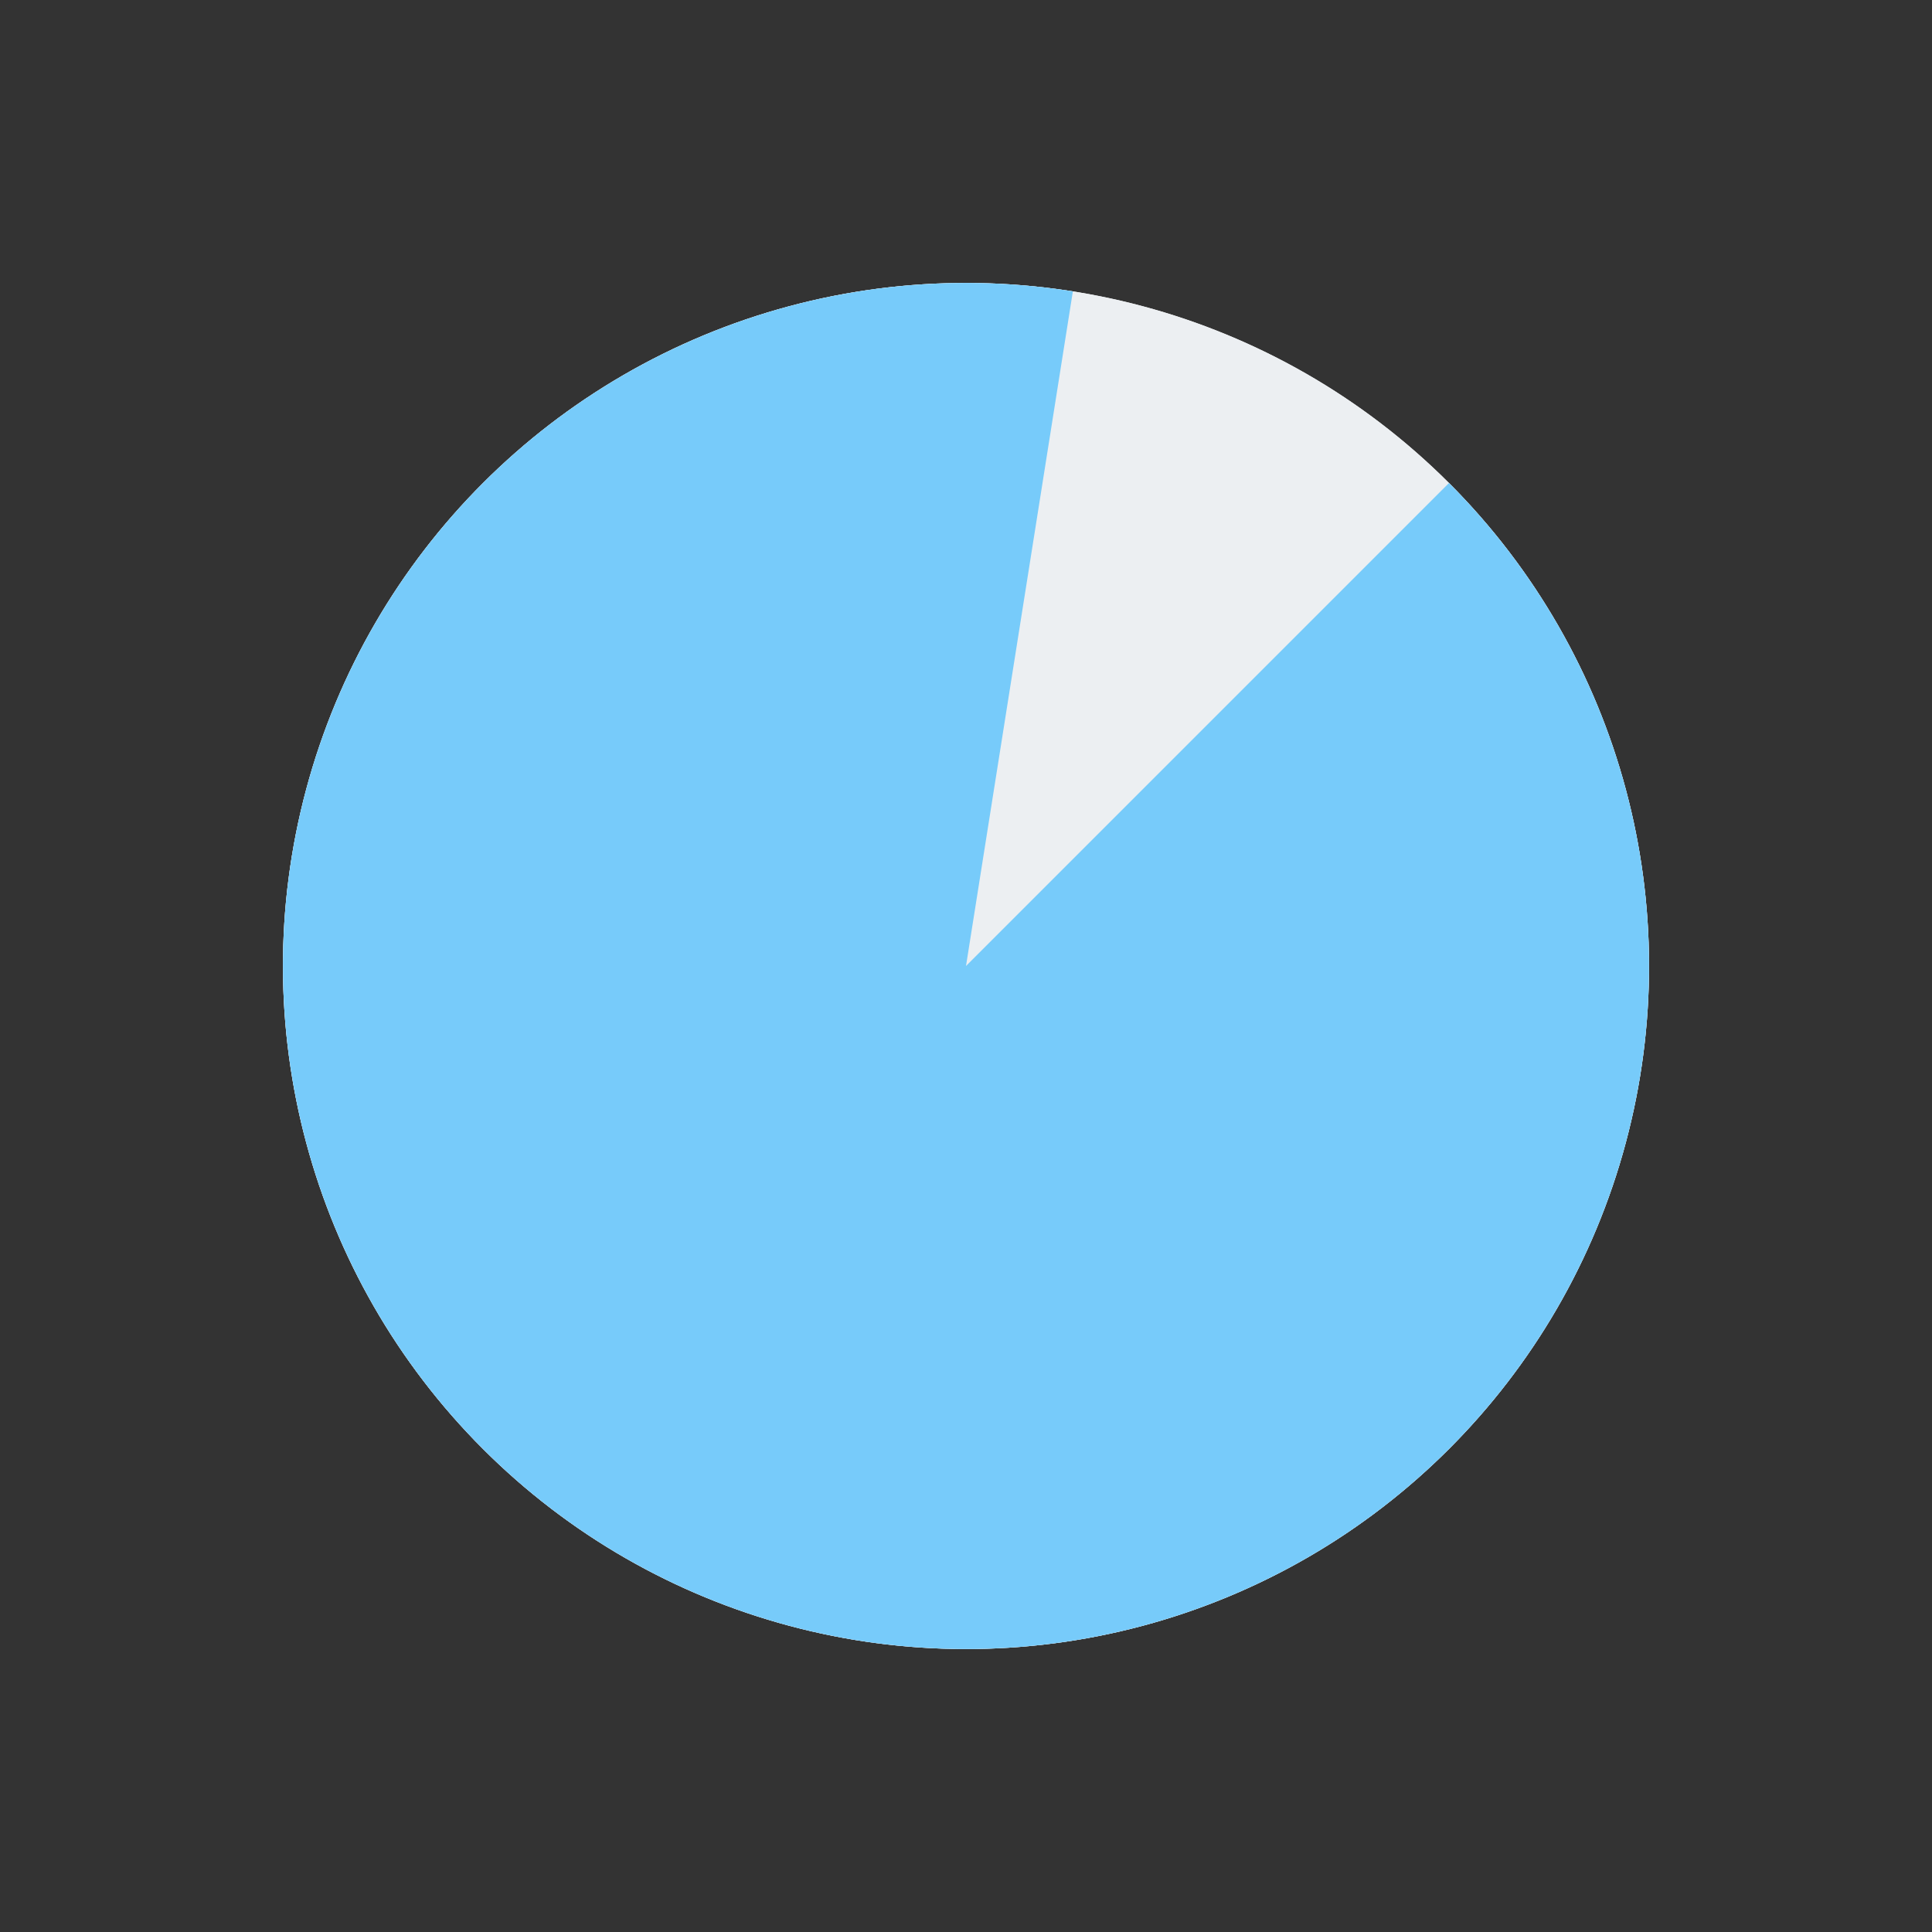
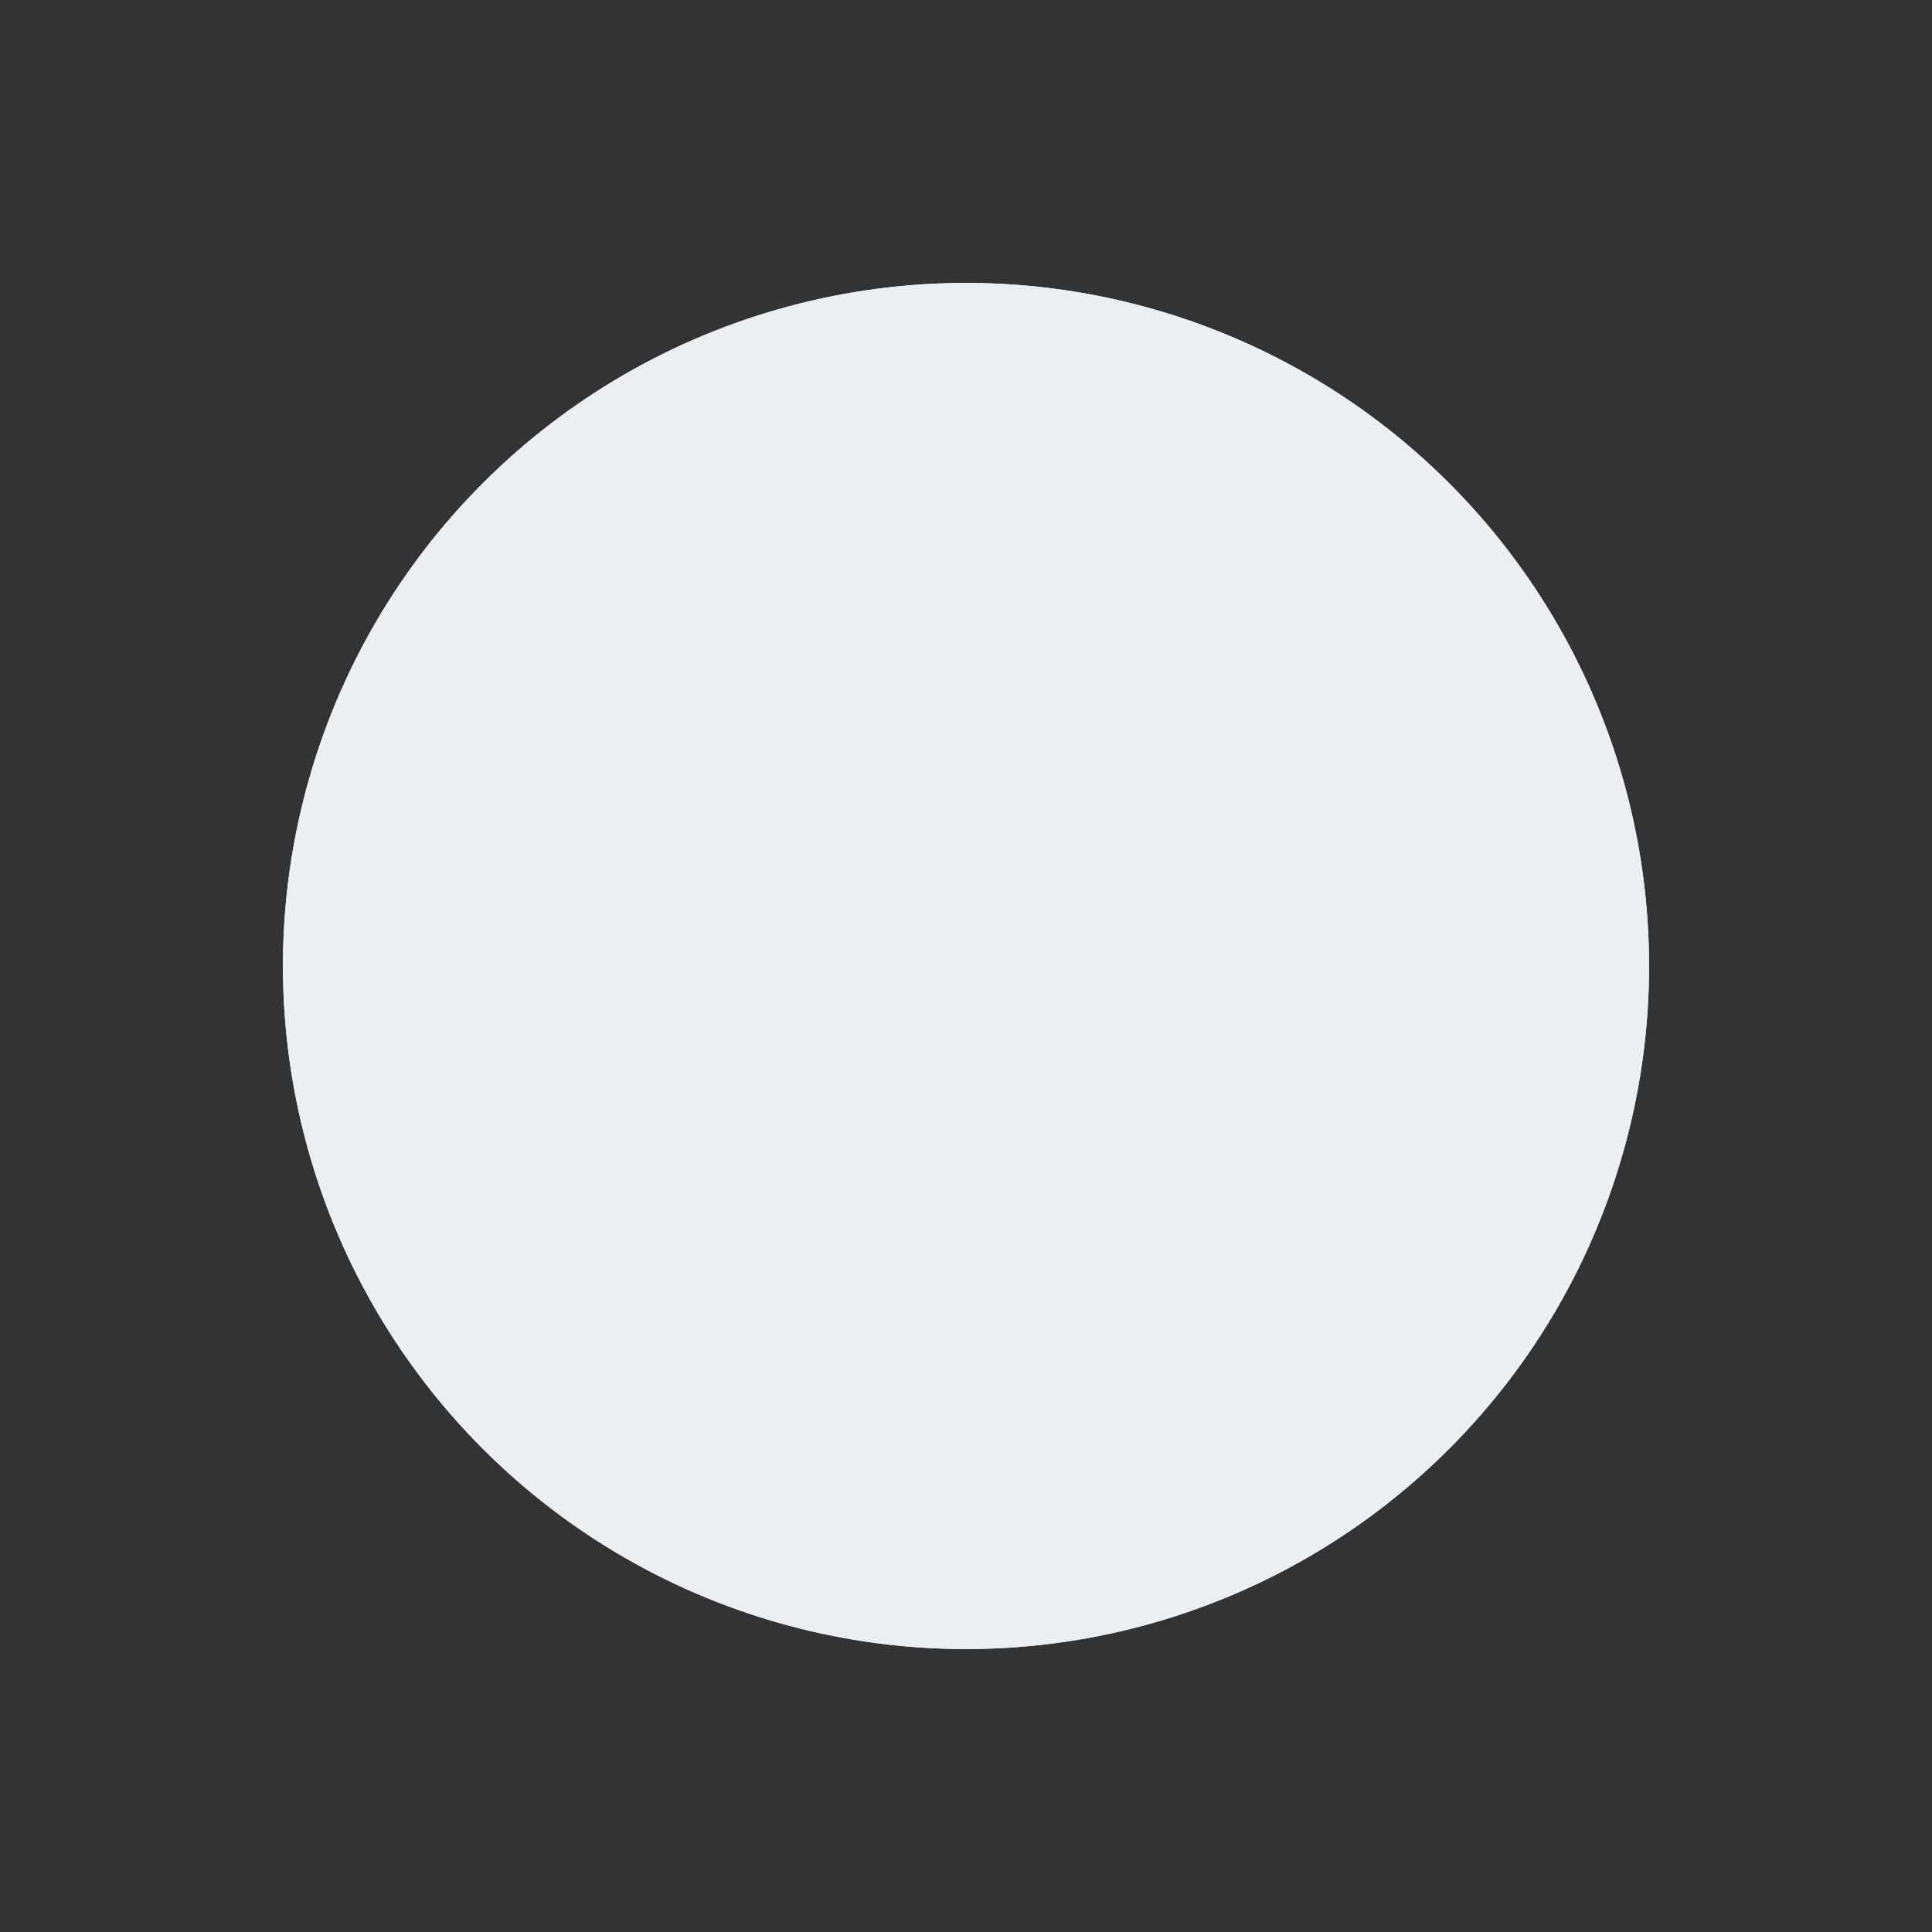
<svg xmlns="http://www.w3.org/2000/svg" width="35" height="35" viewBox="0 0 35 35" fill="none">
  <rect x="0" y="0" width="35" height="35" fill="#333333" stroke="none" />
  <ellipse cx="17.5" cy="17.5" rx="12.374" ry="12.374" transform="rotate(-45 17.5 17.5)" fill="#F6F7F8" />
  <ellipse cx="17.5" cy="17.5" rx="12.374" ry="12.374" transform="rotate(-45 17.5 17.5)" fill="#ECEFF2" />
-   <path d="M26.25 8.75C28.333 10.833 29.605 13.592 29.836 16.529C30.067 19.466 29.243 22.39 27.511 24.773C25.779 27.157 23.254 28.845 20.389 29.532C17.524 30.22 14.507 29.863 11.882 28.526C9.257 27.188 7.195 24.958 6.068 22.235C4.94 19.513 4.821 16.478 5.731 13.676C6.642 10.874 8.522 8.489 11.034 6.949C13.547 5.41 16.526 4.817 19.436 5.278L17.5 17.5L26.25 8.75Z" fill="#77CBFA" />
</svg>